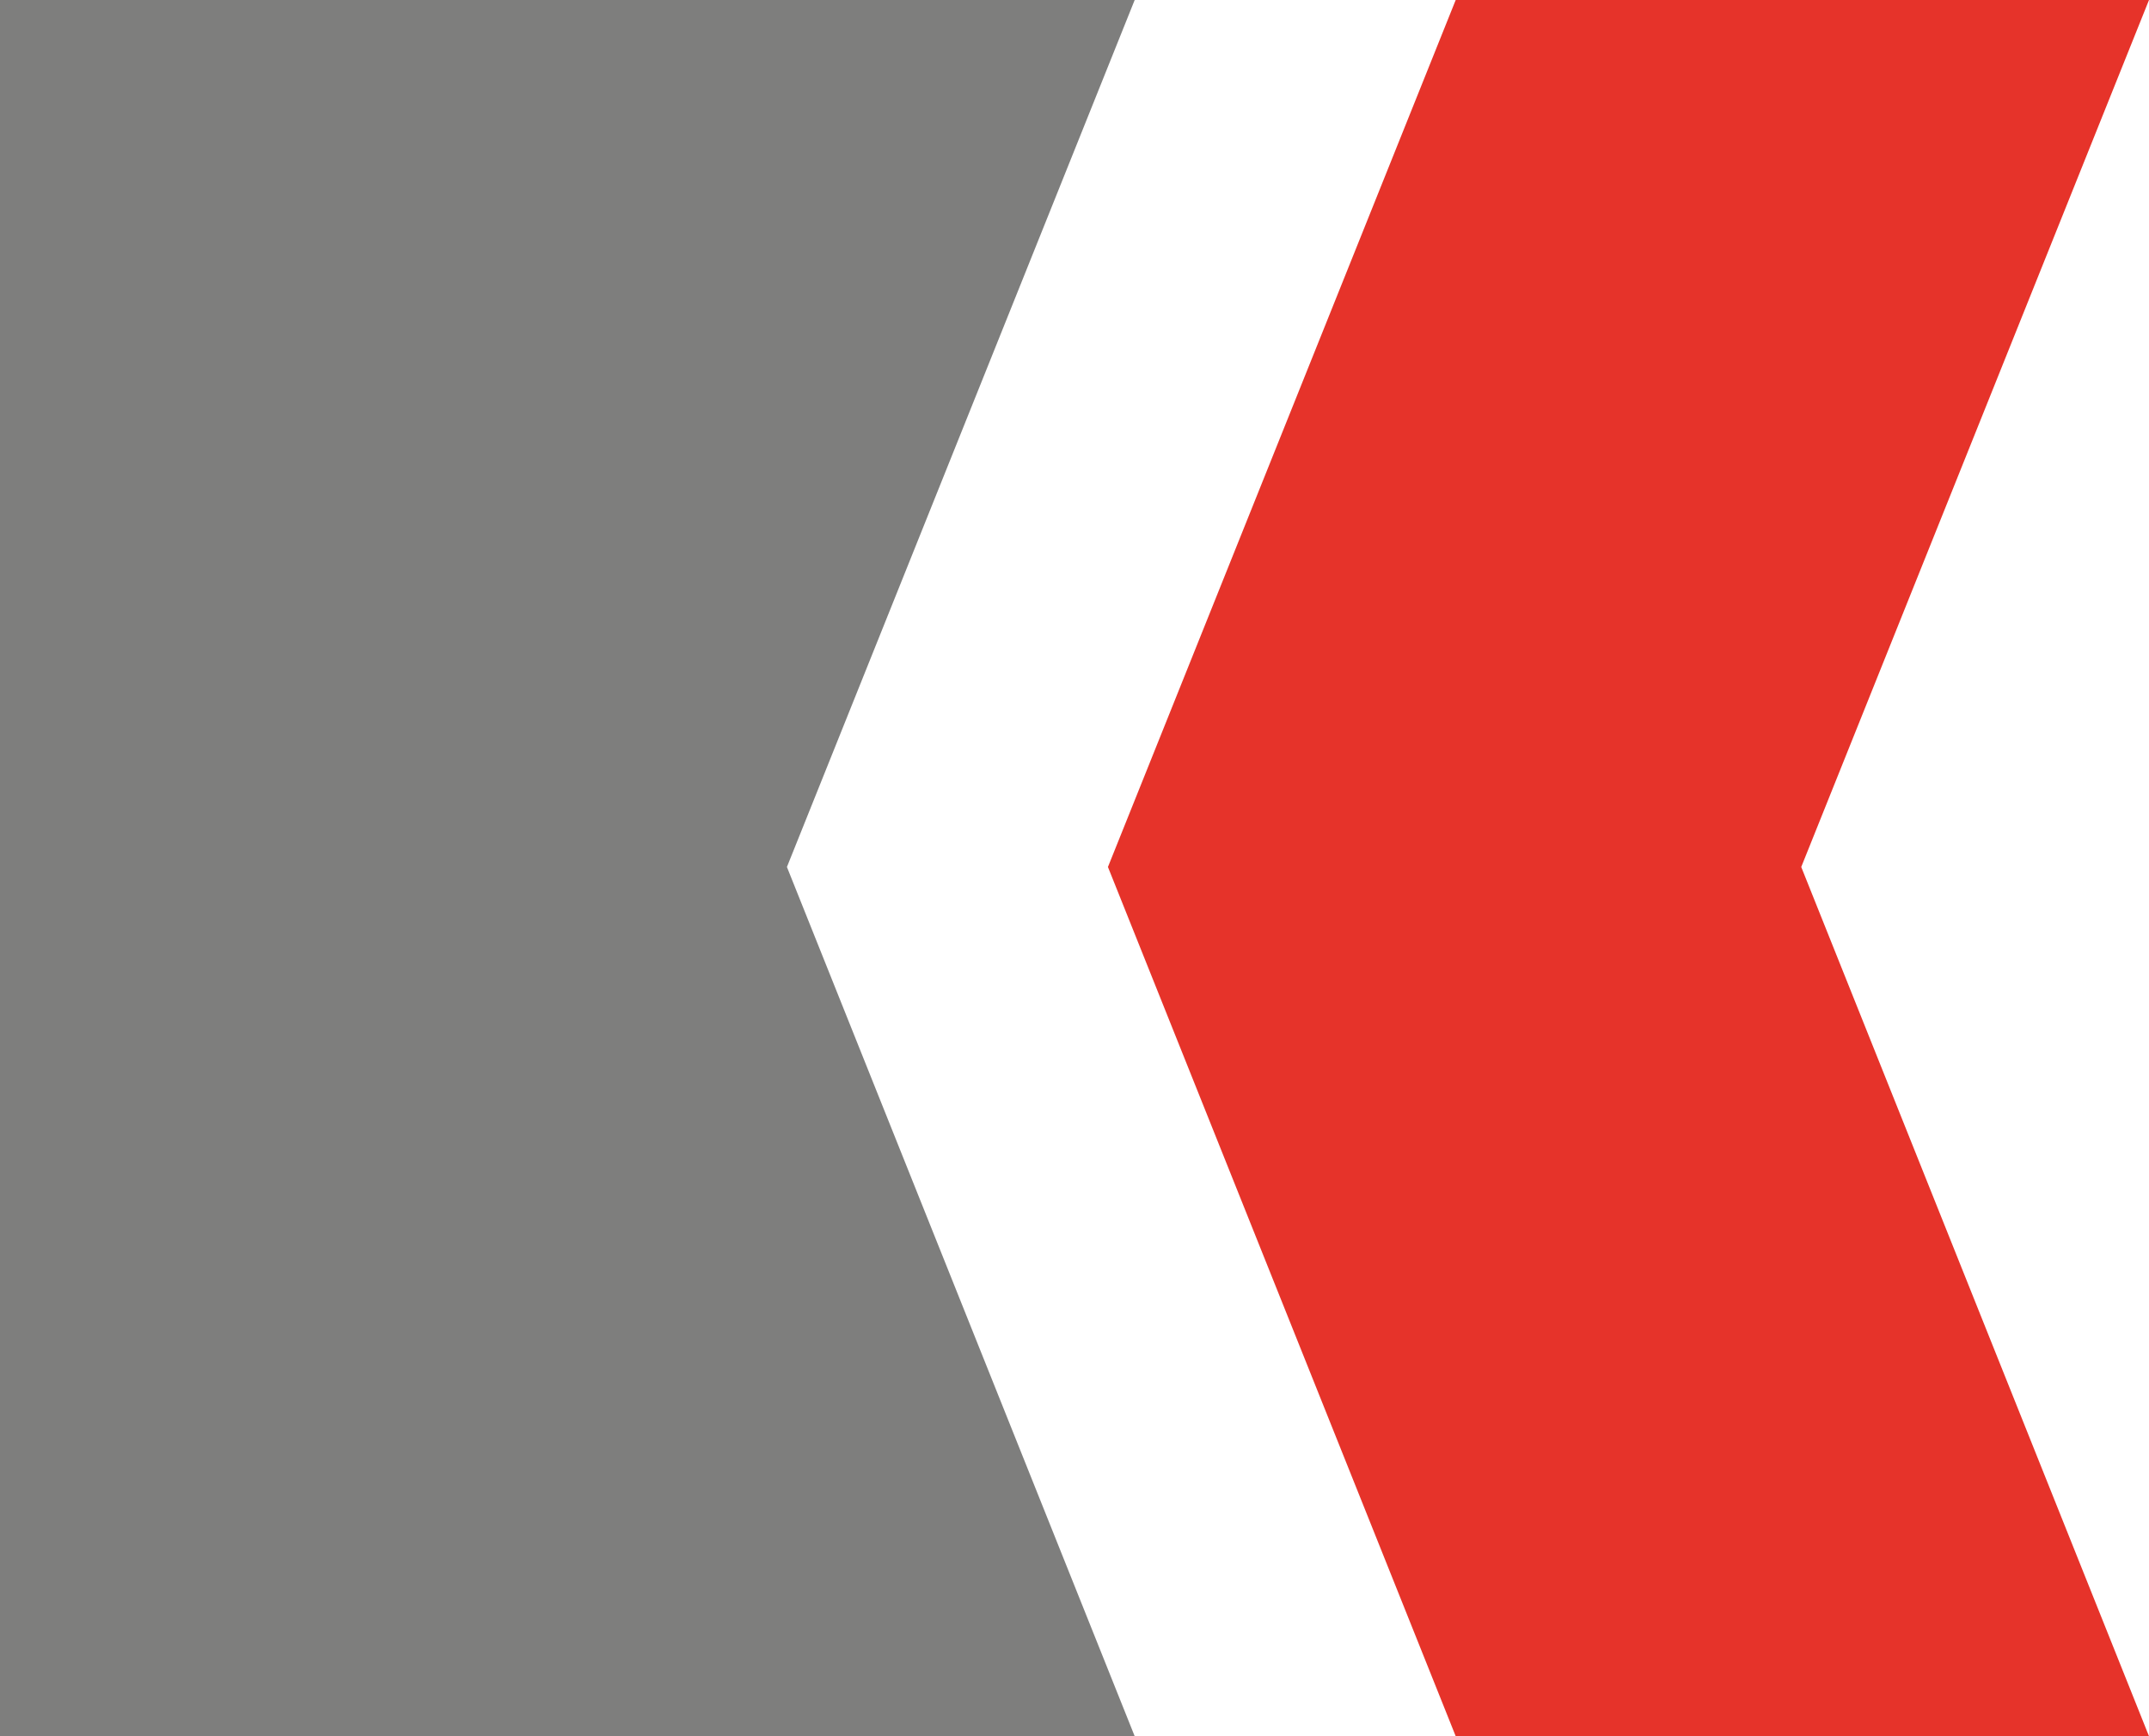
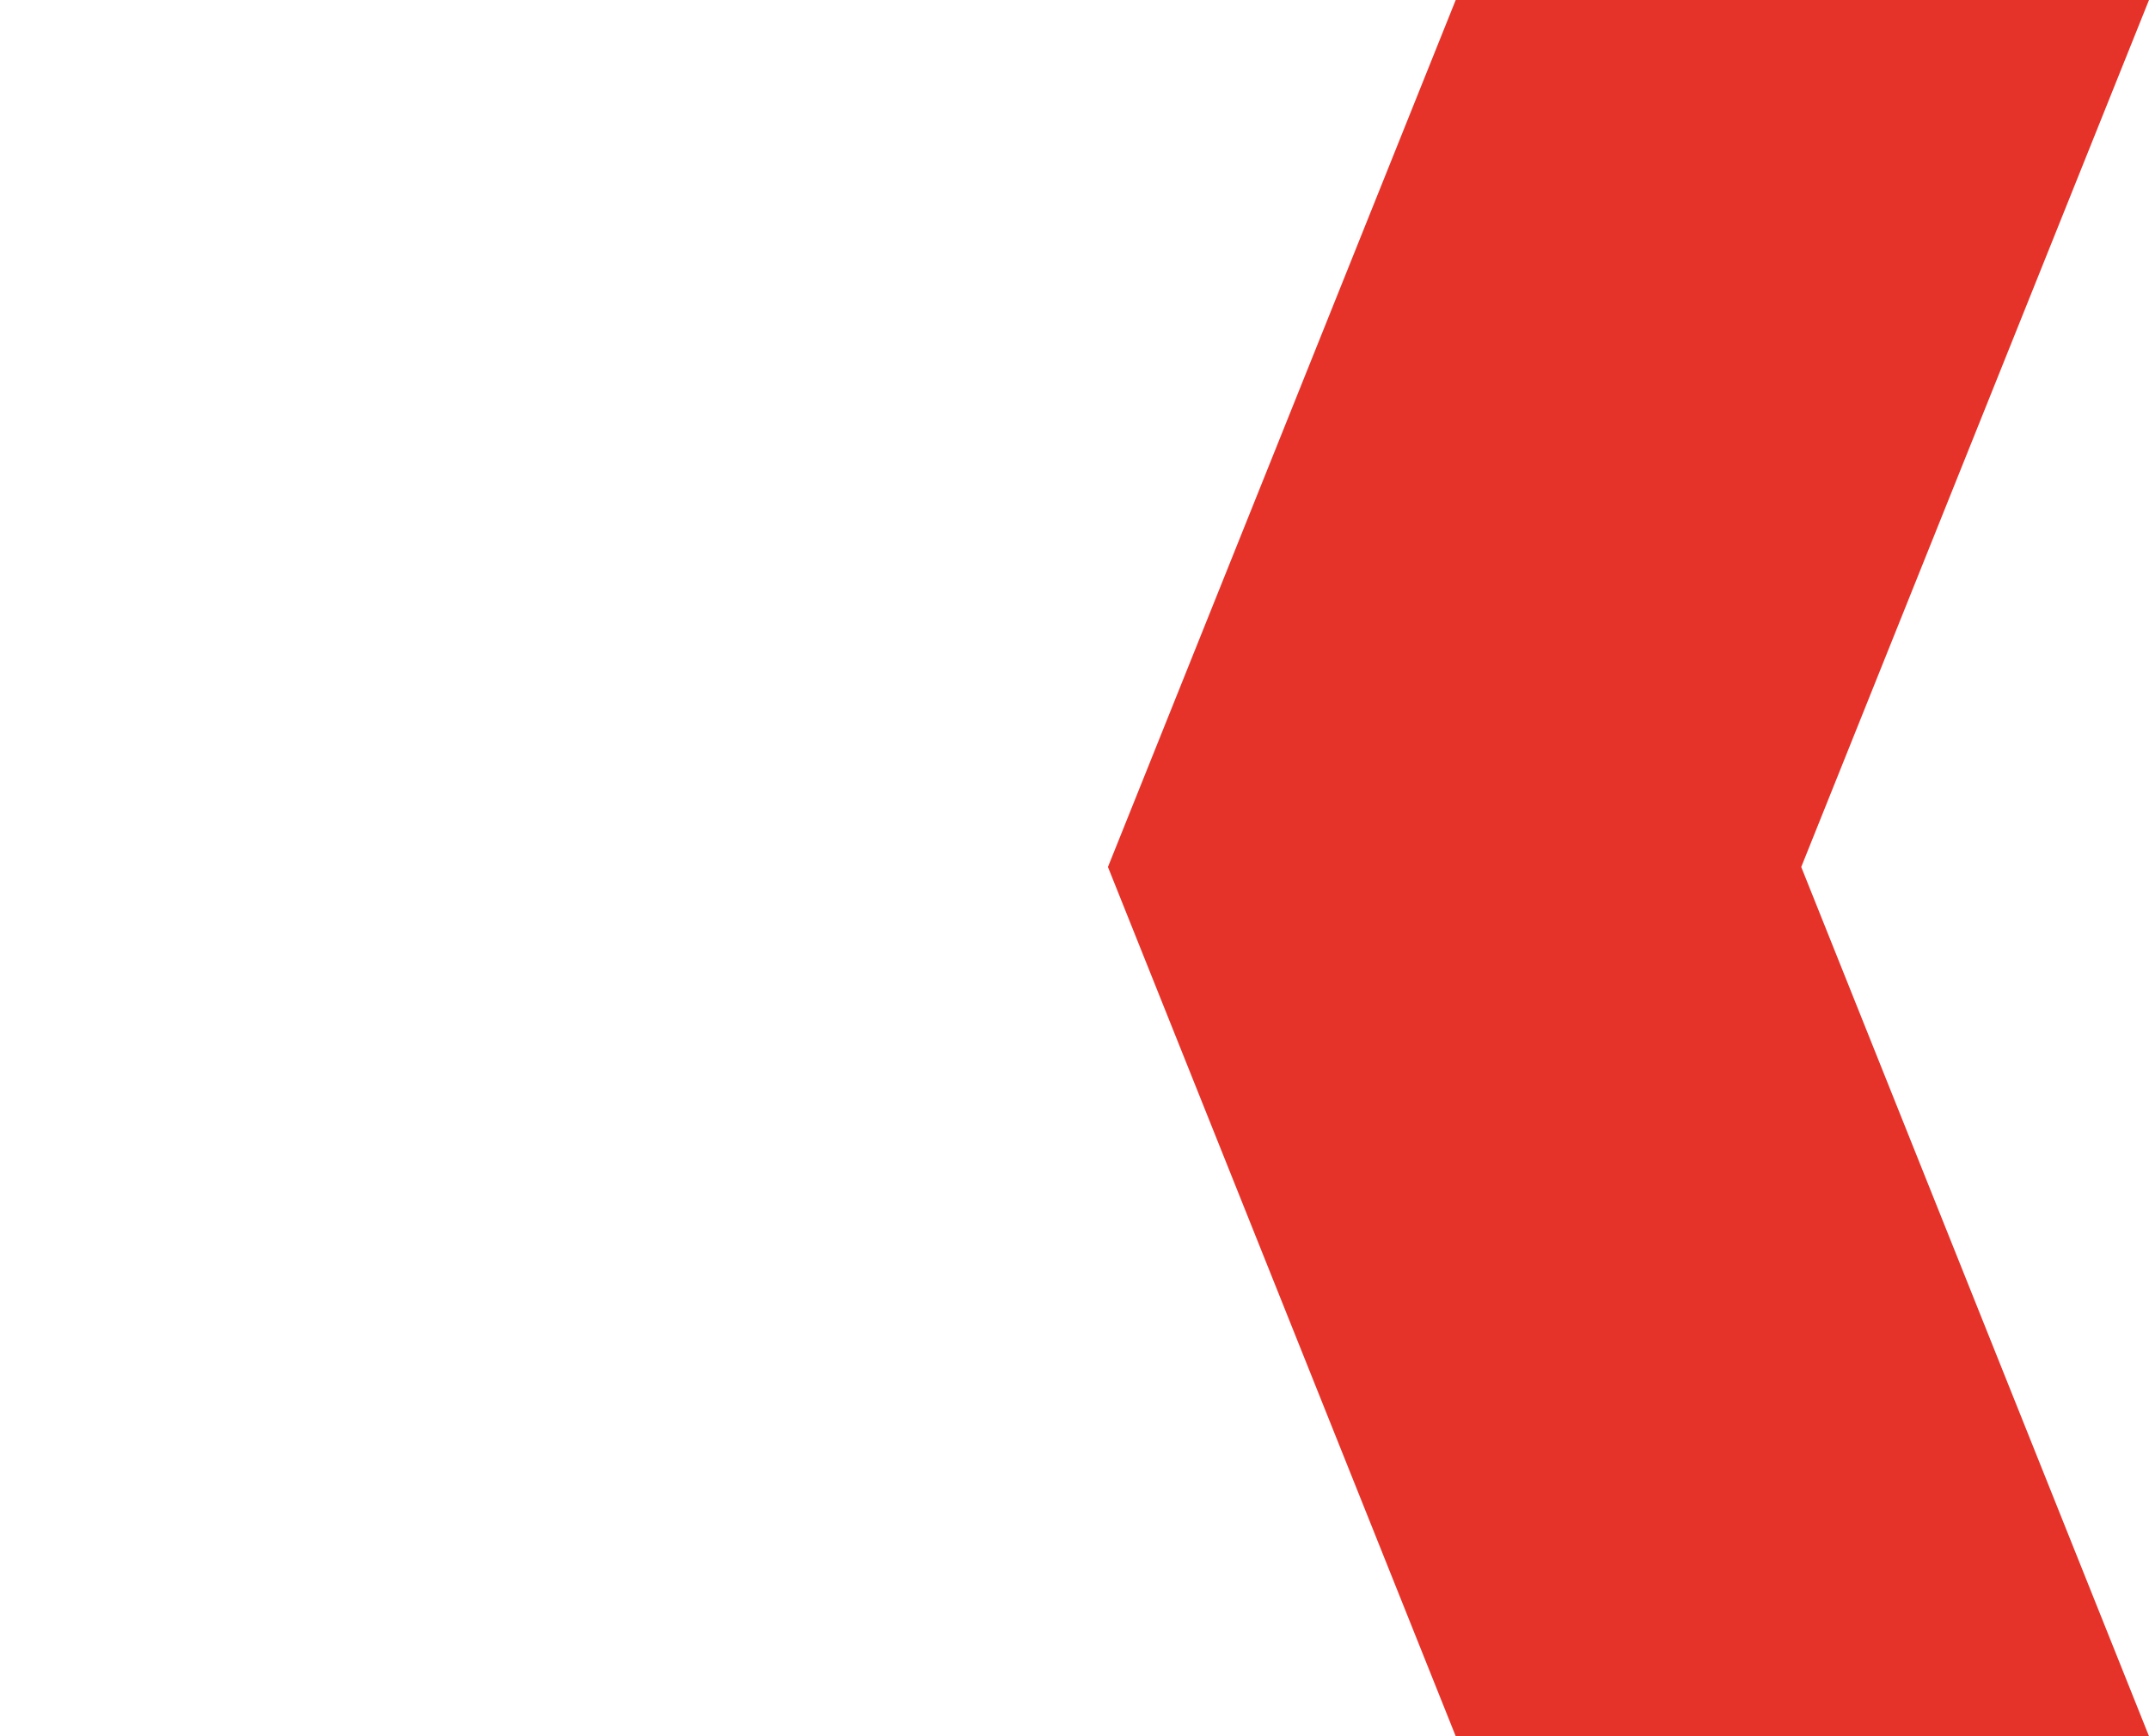
<svg xmlns="http://www.w3.org/2000/svg" viewBox="0 0 96.4 77.9">
  <defs>
    <style>
		.cls-1{
		fill:#e6332a;
		animation-name: example;
    	animation-duration: 4s;
    	animation-delay: 1s;
  	    animation-iteration-count: infinite;
}
		.cls-2{fill:#7e7e7d;}

		@keyframes example{
     0%   {transform: translateX(0px);}
  	40%  {transform: translateX(-8px);}
	80%  {transform: translateX(0px);} 
	100% {transform: translateX(0px);}
}


    animation-name: example;
    animation-duration: 4s;
    animation-delay: 1s;
    animation-iteration-count: infinite;

	</style>
  </defs>
  <g id="Layer_2" data-name="Layer 2">
    <g id="Layer_1-2" data-name="Layer 1">
      <path class="cls-1" d="M65.3,0H96.4L80.8,38.9l15.6,39H65.3l-15.6-39Z" />
-       <path class="cls-2" d="M0,0H50.9L35.3,38.9l15.6,39H0Z" />
    </g>
  </g>
</svg>